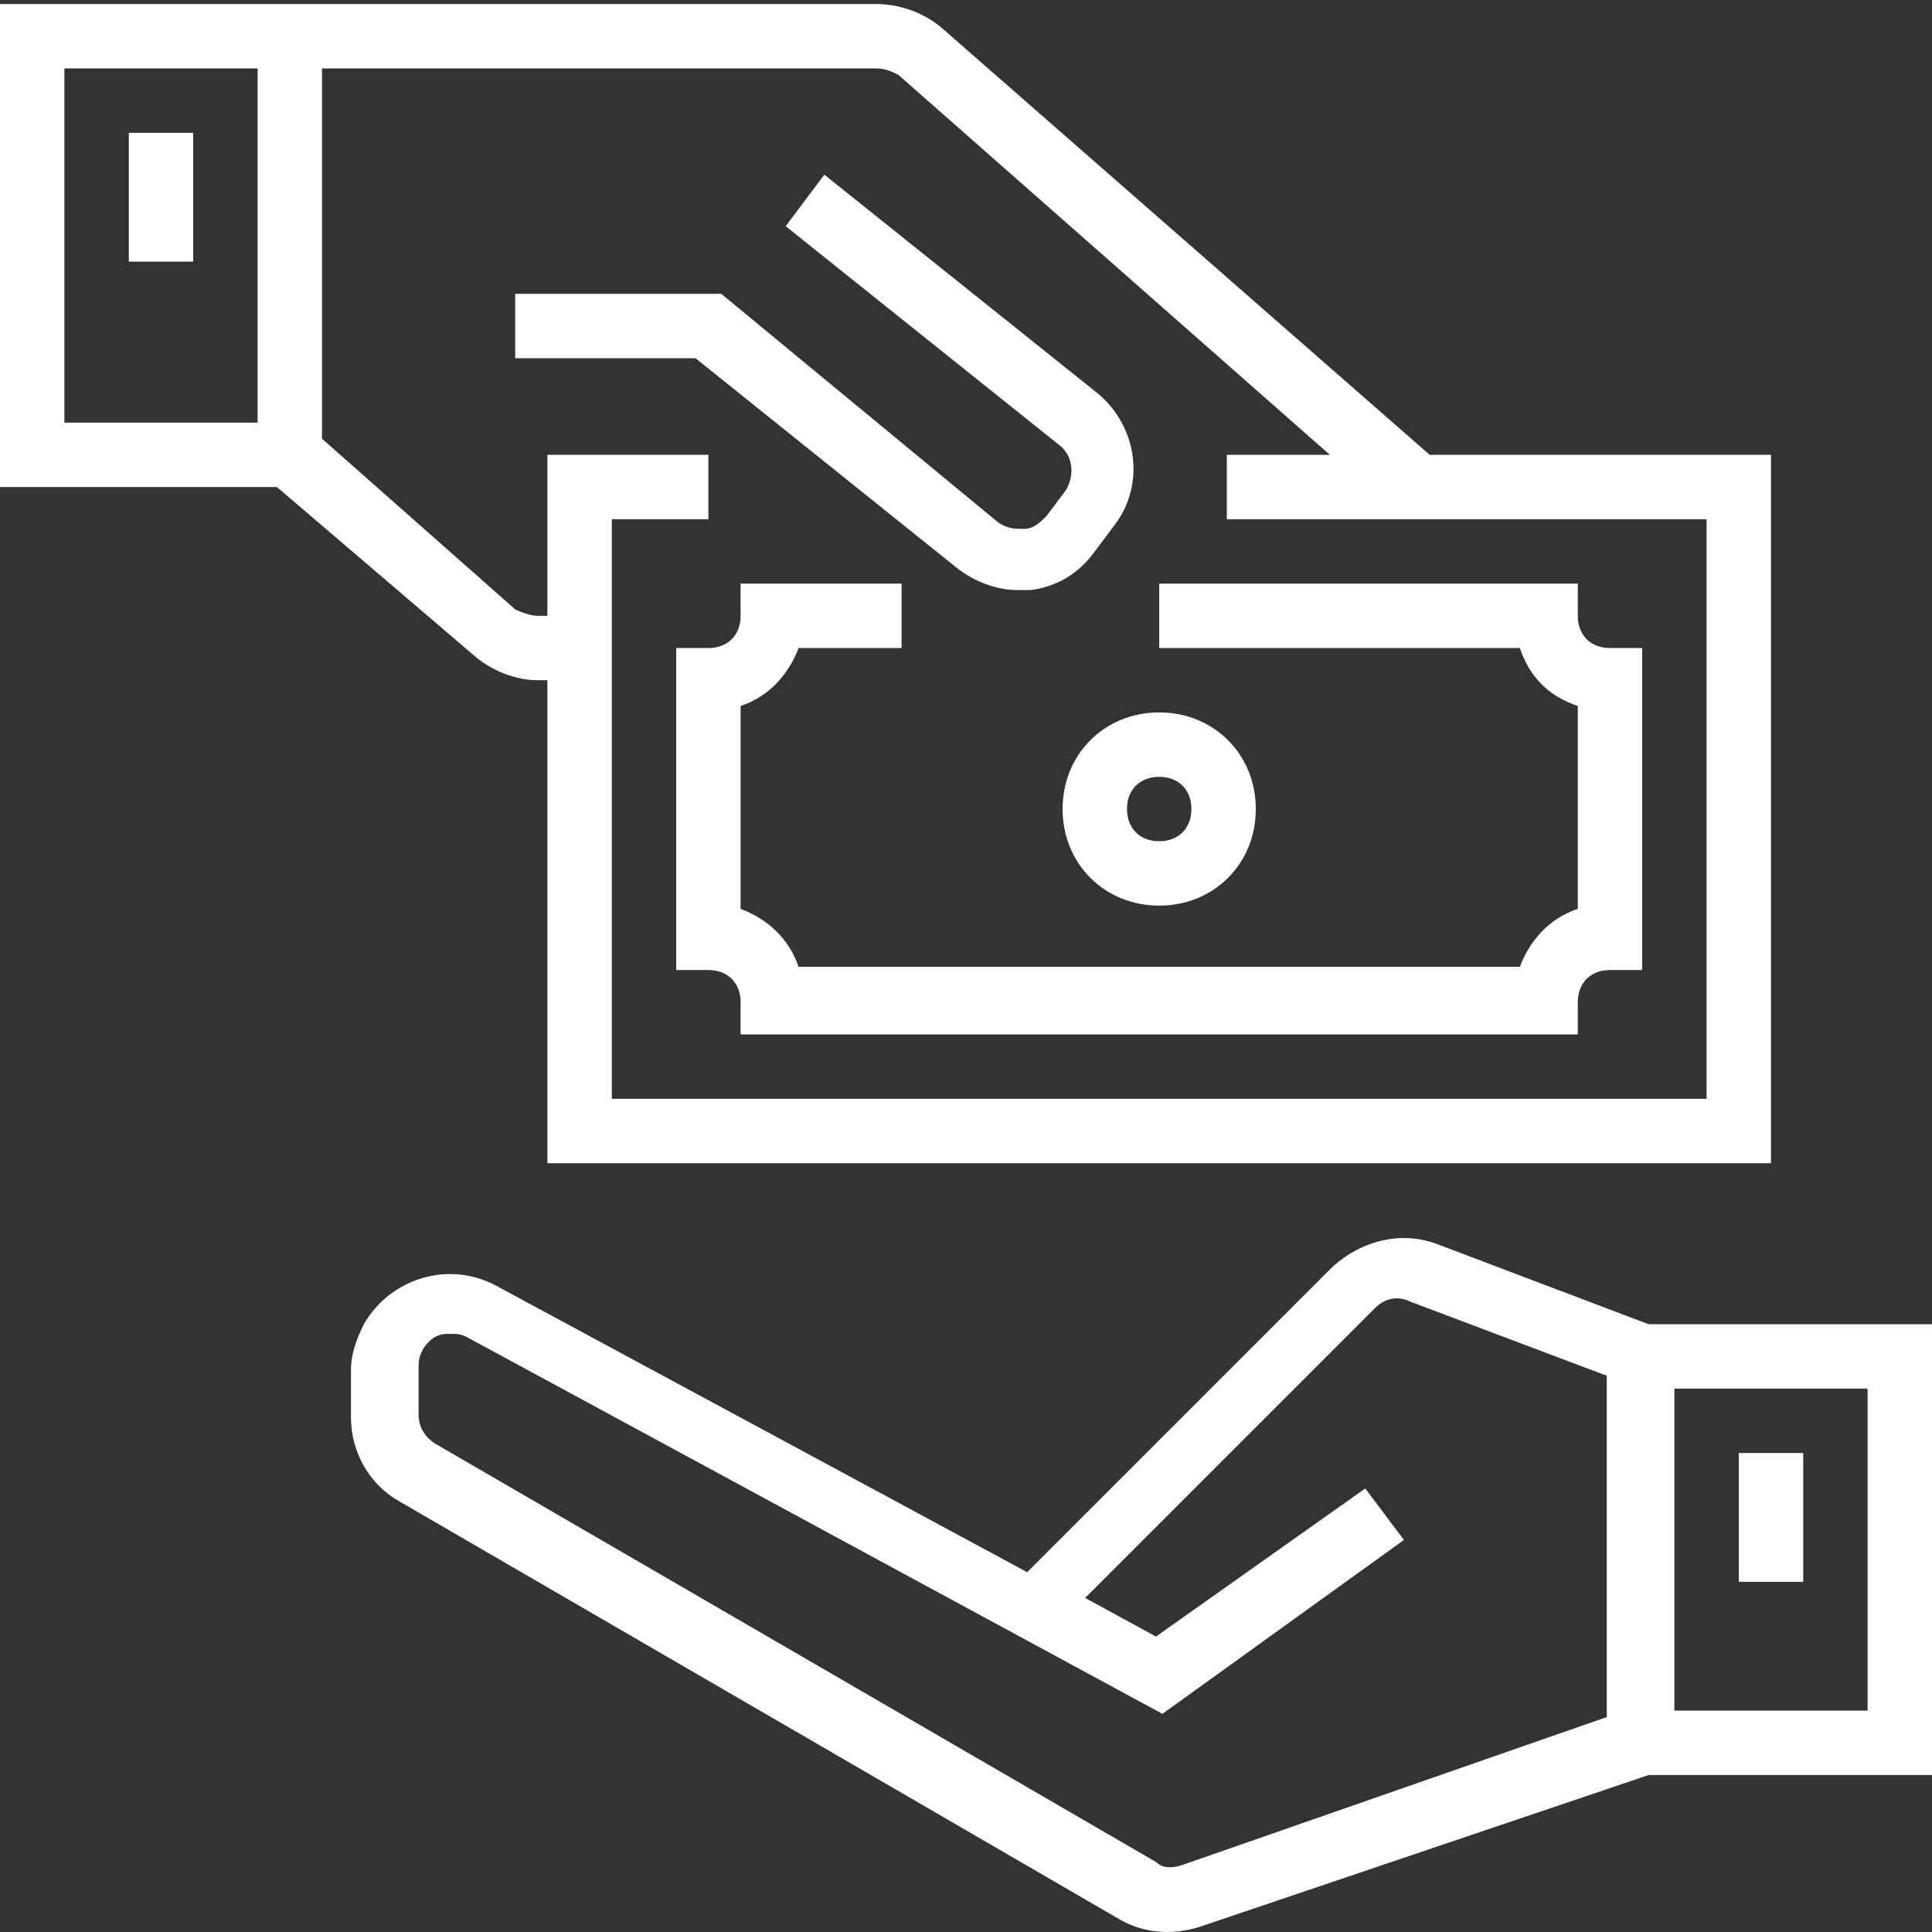
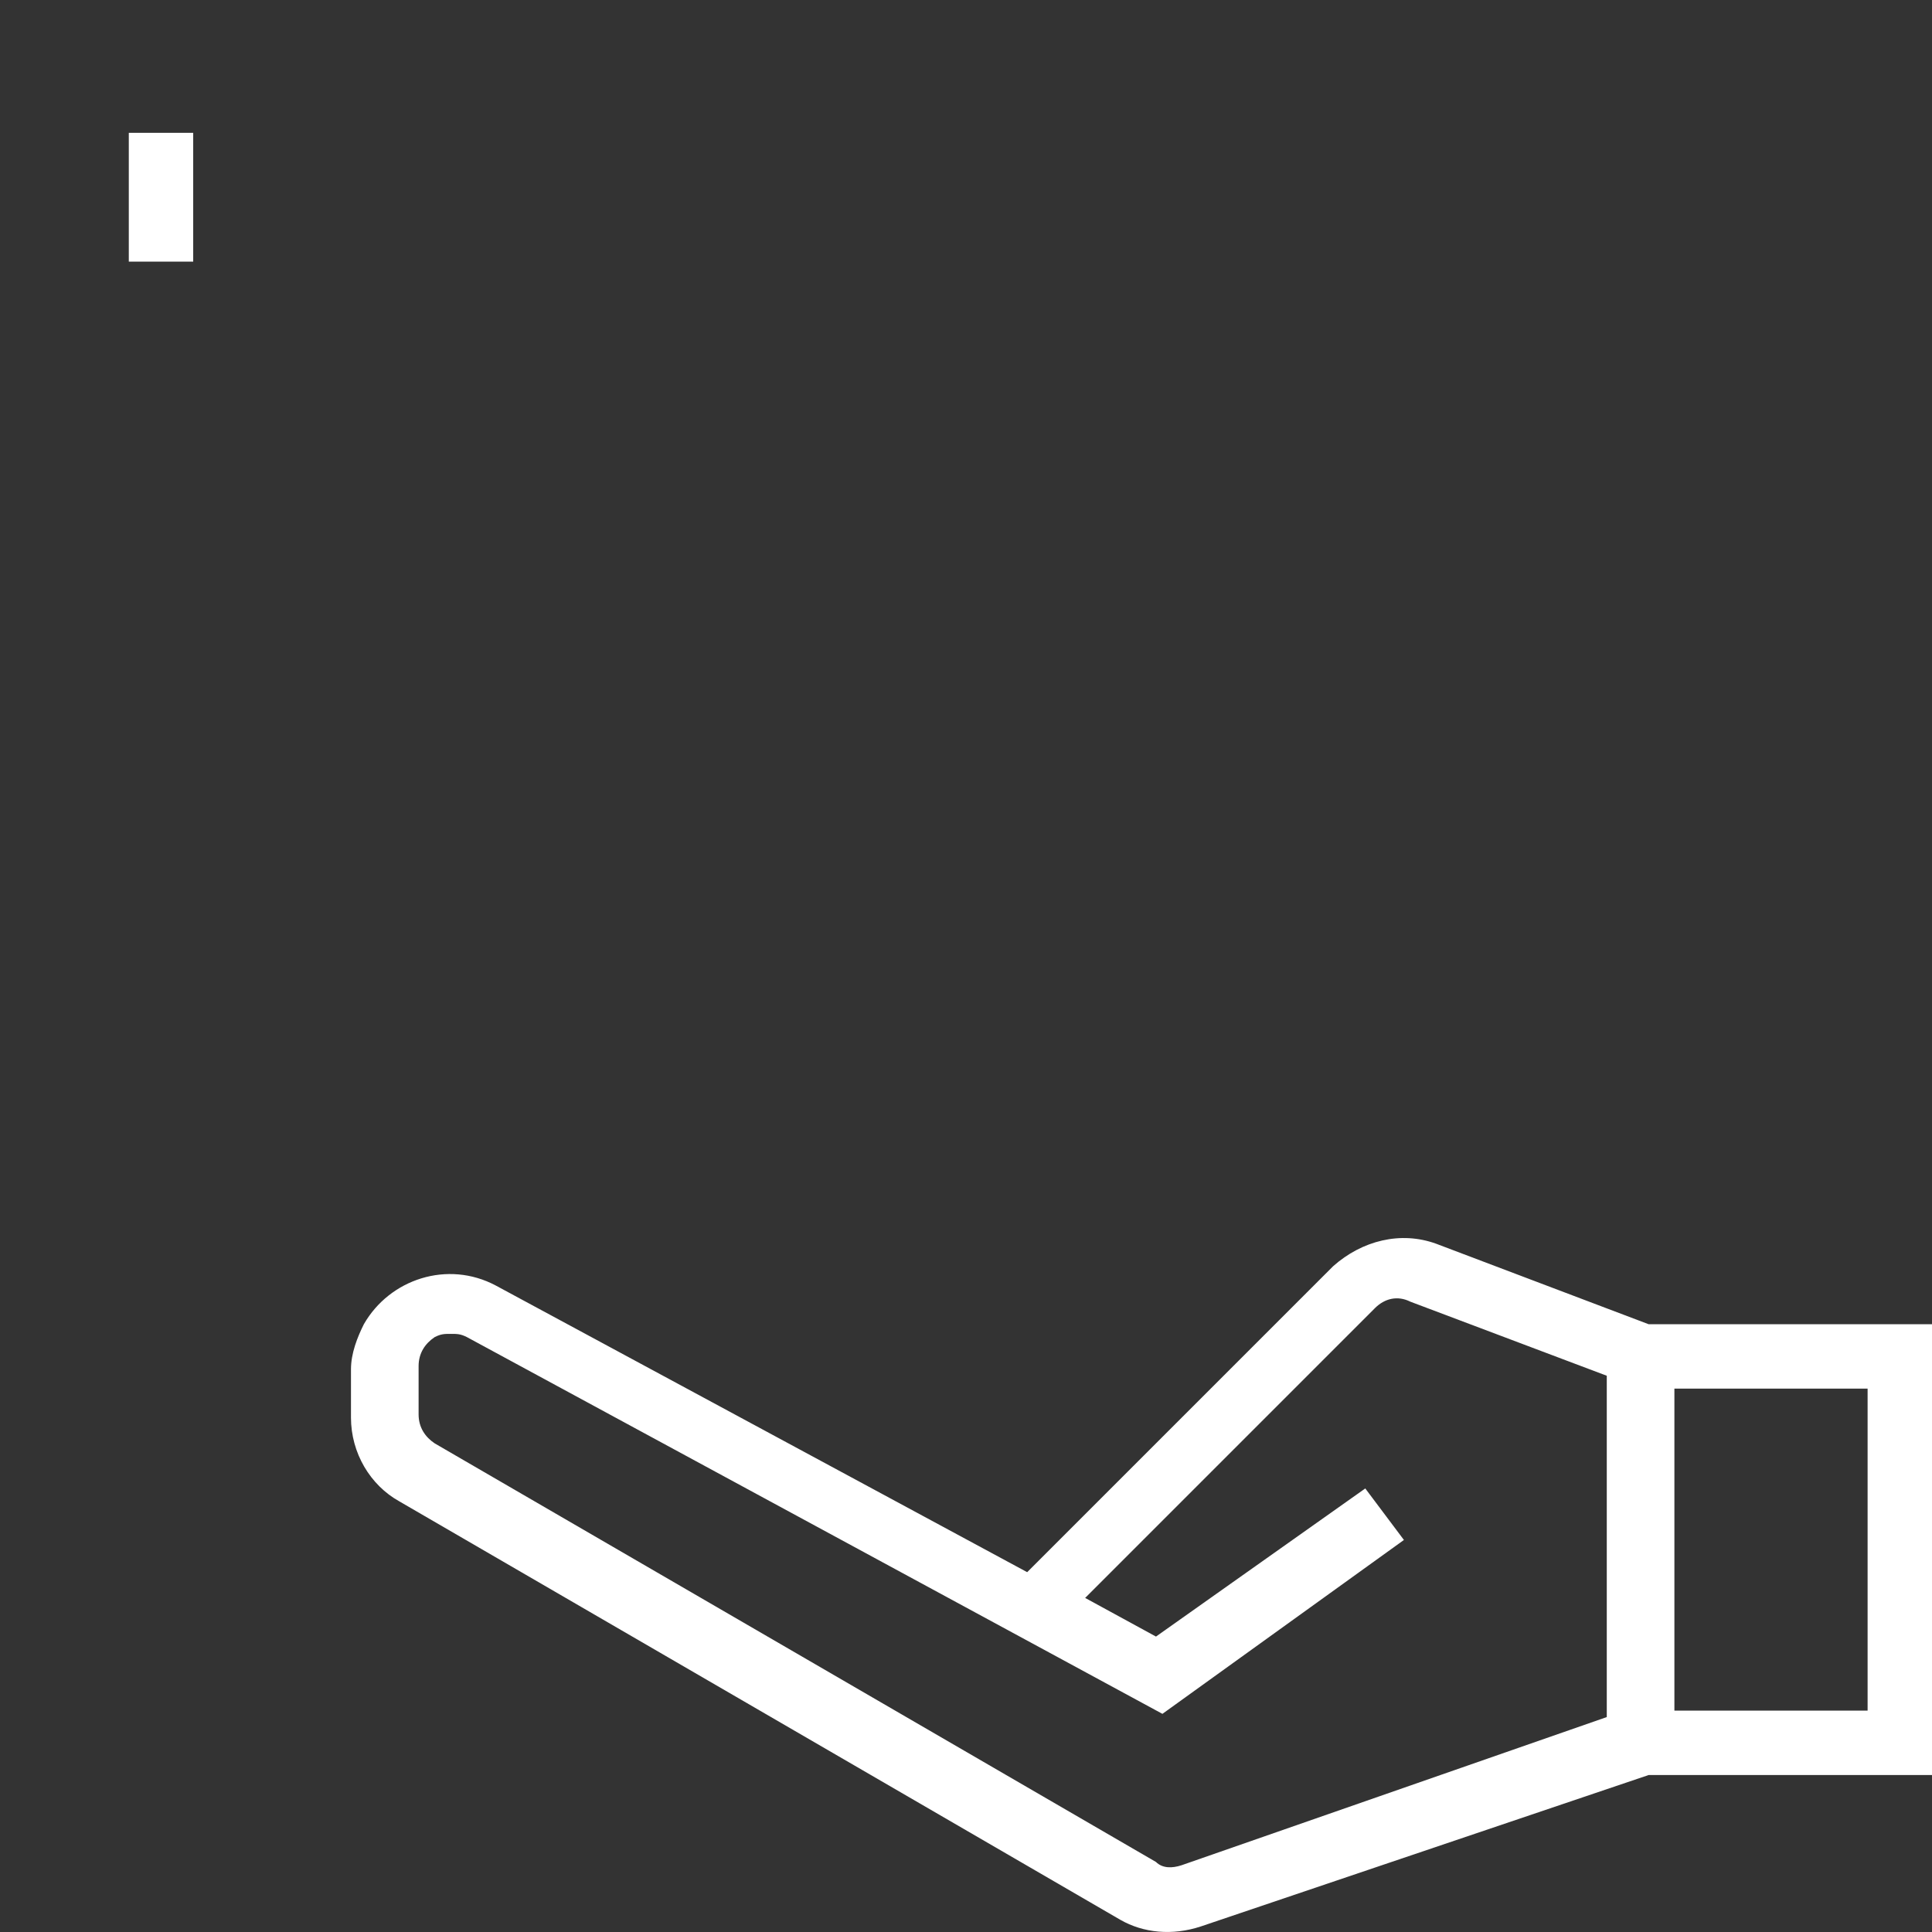
<svg xmlns="http://www.w3.org/2000/svg" width="480" height="480" viewBox="0 0 480 480" fill="none">
  <rect x="0" y="0" width="480" height="480" fill="#333333" stroke="none" />
  <path d="M409.602 329L356.801 309C348 305.801 338.398 308.199 331.199 314.601L255.199 390.601L123.199 319.398C111.199 313 96.801 317.801 90.398 329C88.801 332.199 87.199 336.199 87.199 340.199V352.199C87.199 361 92 369 99.199 373L278.398 477C284 480.199 291.199 481 298.398 478.601L409.602 441H480V329H409.602ZM293.602 463.398C291.199 464.199 288.801 464.199 287.199 462.601L108 358.601C105.602 357 104 354.601 104 351.398V339.398C104 336.199 105.602 333.801 108 332.199C109.602 331.398 110.398 331.398 112 331.398C113.602 331.398 114.398 331.398 116 332.199L288.801 425.801L348.801 382.601L339.199 369.801L287.199 406.601L269.602 397L341.602 325C344 322.601 347.199 321.801 350.398 323.398L399.199 341.801V426.601L293.602 463.398ZM464 425H416V345H464V425Z" fill="white" />
-   <path d="M432 361H448V393H432V361Z" fill="white" />
-   <path d="M172.801 89L237.602 141C241.602 144.199 247.199 146.602 252.801 146.602H256C262.398 145.801 268 142.602 272 137L276.801 130.602C284.801 120.199 282.398 105.801 272.801 97.801L204.801 43.398L195.199 56.199L263.199 110.602C266.398 113 267.199 117.801 264.801 121.801L260 128.199C258.398 129.801 256.801 131.398 254.398 131.398C252 131.398 250.398 131.398 248 129.801L179.199 73H128V89H172.801Z" fill="white" />
  <path d="M32 33H48V65H32V33Z" fill="white" />
-   <path d="M264 201C264 214.602 274.398 225 288 225C301.602 225 312 214.602 312 201C312 187.398 301.602 177 288 177C274.398 177 264 187.398 264 201ZM288 193C292.801 193 296 196.199 296 201C296 205.801 292.801 209 288 209C283.199 209 280 205.801 280 201C280 196.199 283.199 193 288 193Z" fill="white" />
-   <path d="M392 175.398V225.801C384.801 228.199 380 233.801 377.602 240.199H198.398C196 233 190.398 228.199 184 225.801V175.398C191.199 173 196 167.398 198.398 161H224V145H184V153C184 157.801 180.801 161 176 161H168V241H176C180.801 241 184 244.199 184 249V257H392V249C392 244.199 395.199 241 400 241H408V161H400C395.199 161 392 157.801 392 153V145H288V161H377.602C380 168.199 384.801 173 392 175.398Z" fill="white" />
-   <path d="M133.602 169H136V289H440V113H355.199L233.602 6.602C229.602 3.398 224 1 217.602 1H0V121H68.801L118.398 163.398C122.398 166.602 128 169 133.602 169ZM223.199 18.602L330.398 113H304.801V129H424V273H152V129H176V113H136V153H133.602C132 153 129.602 152.199 128 151.398L80 109V17H217.602C220 17 221.602 17.801 223.199 18.602ZM16 17H64V105H16V17Z" fill="white" />
</svg>